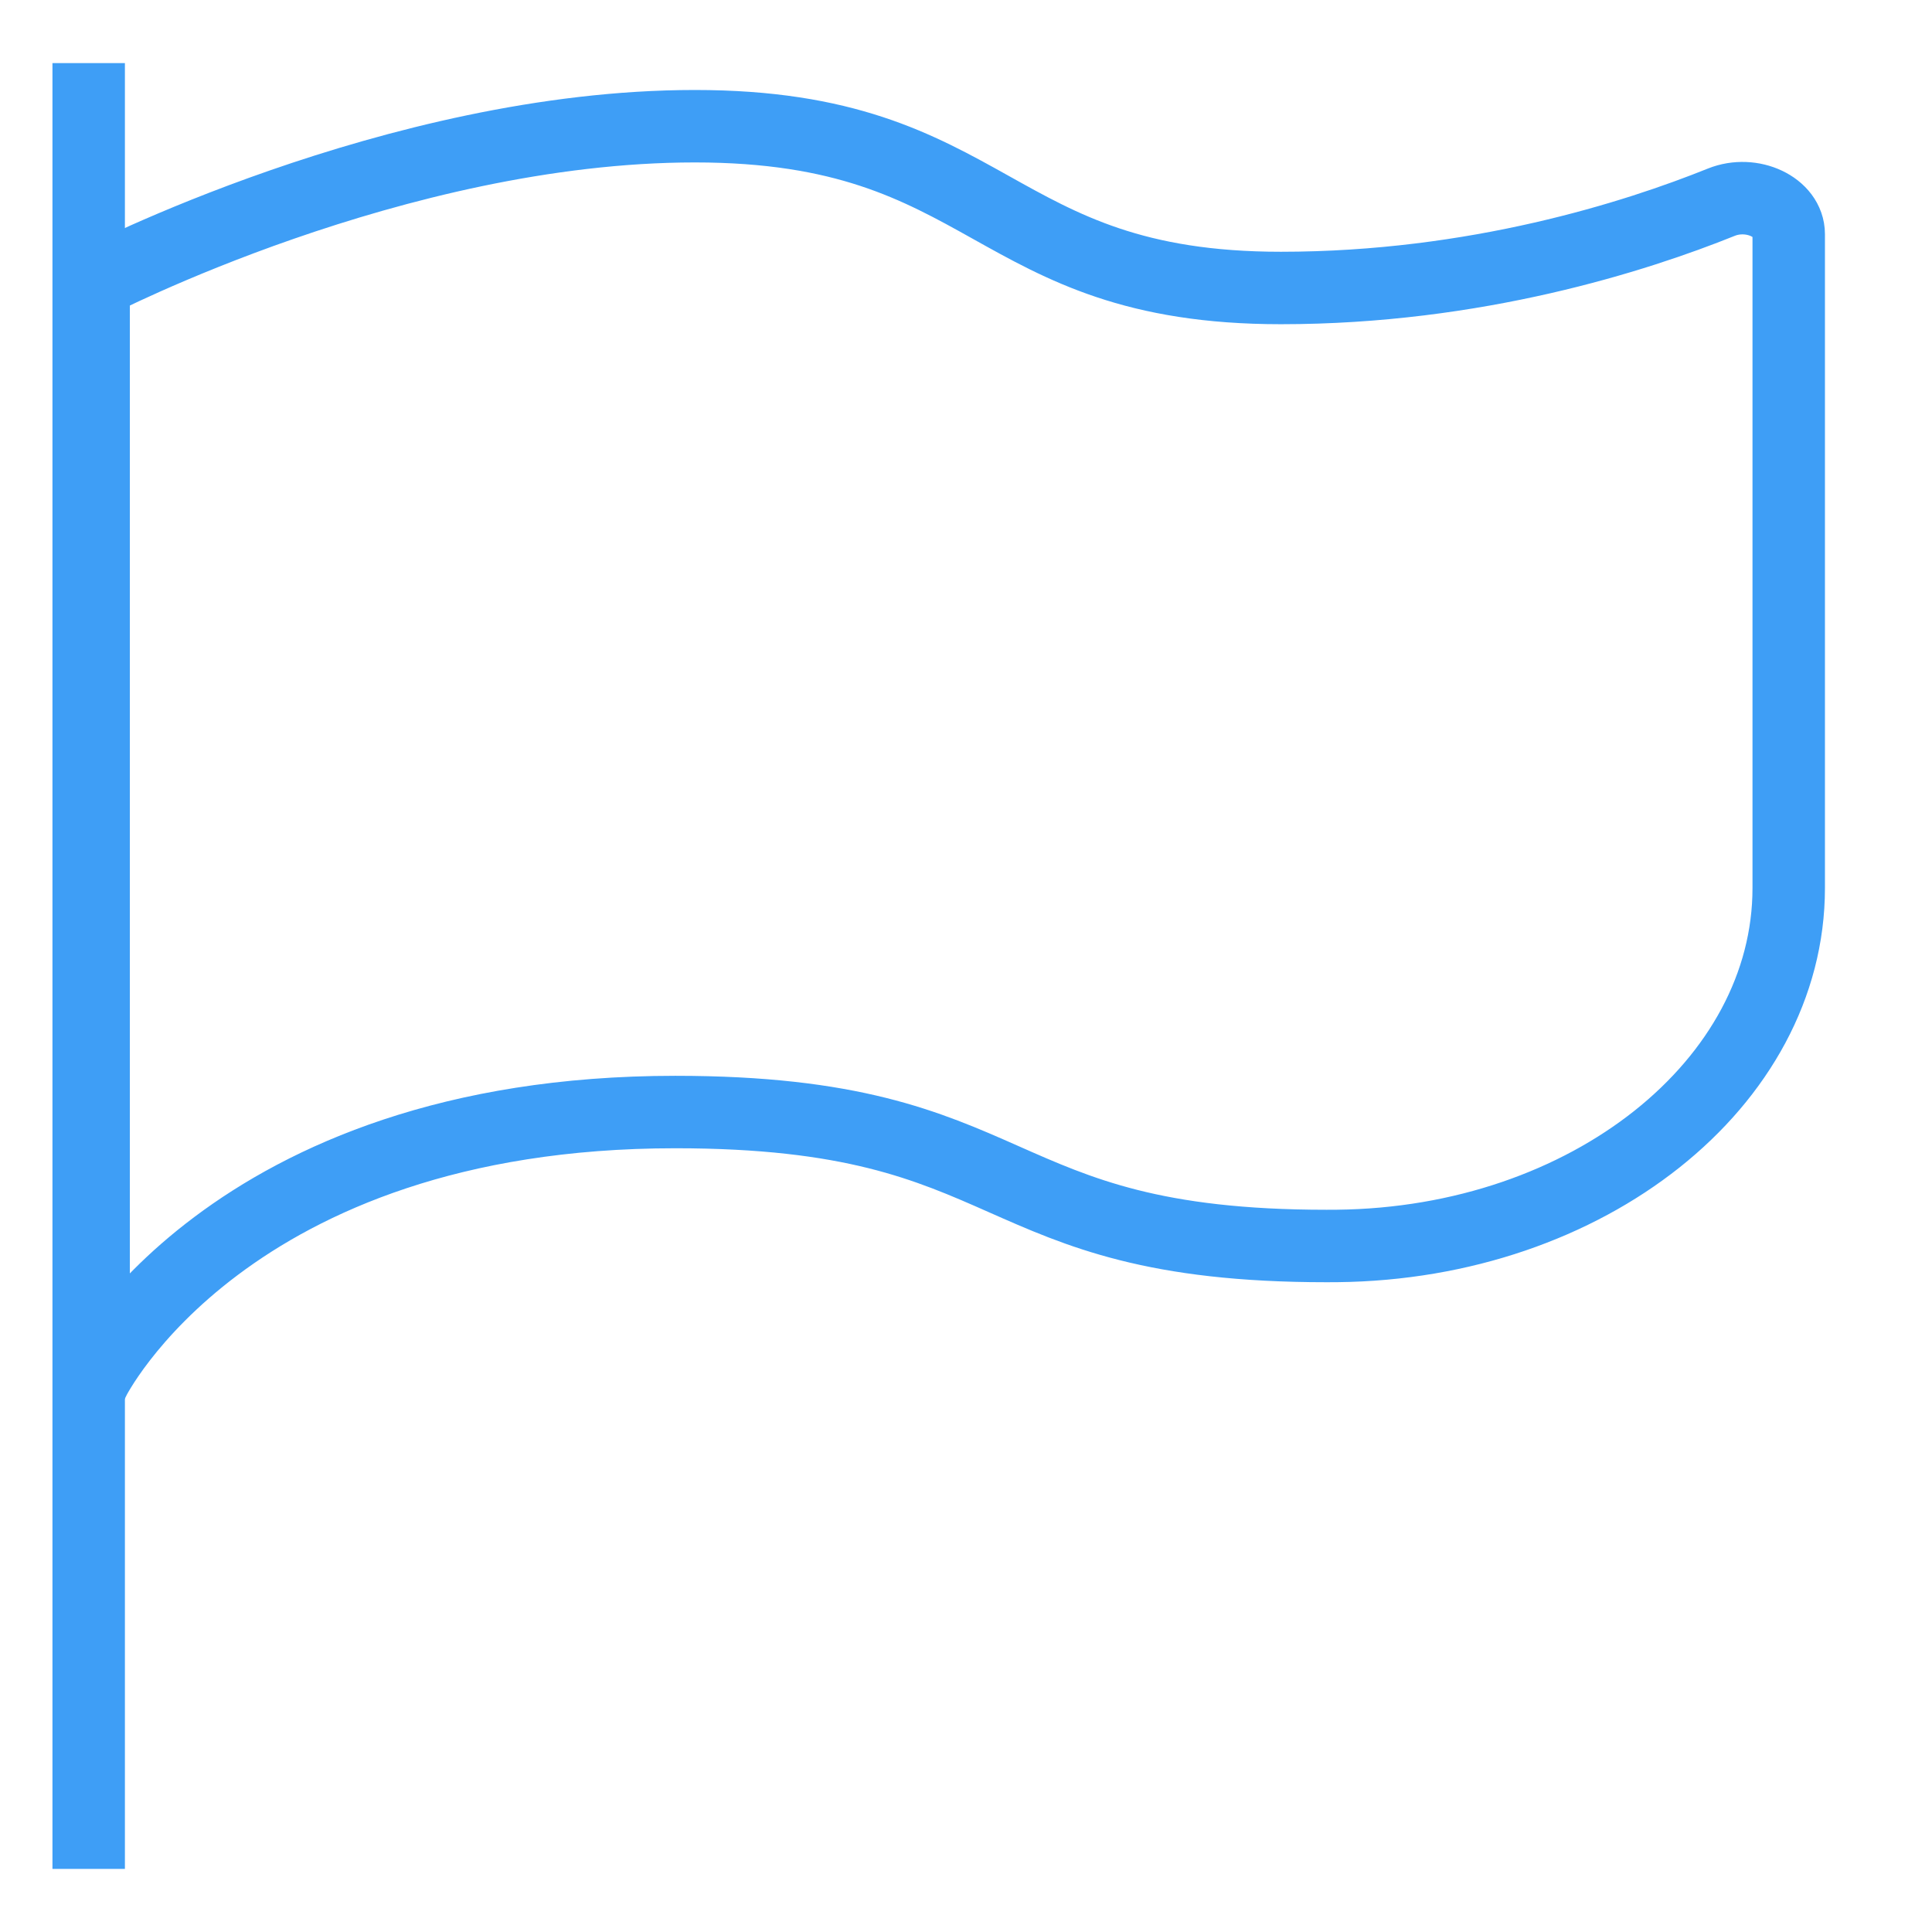
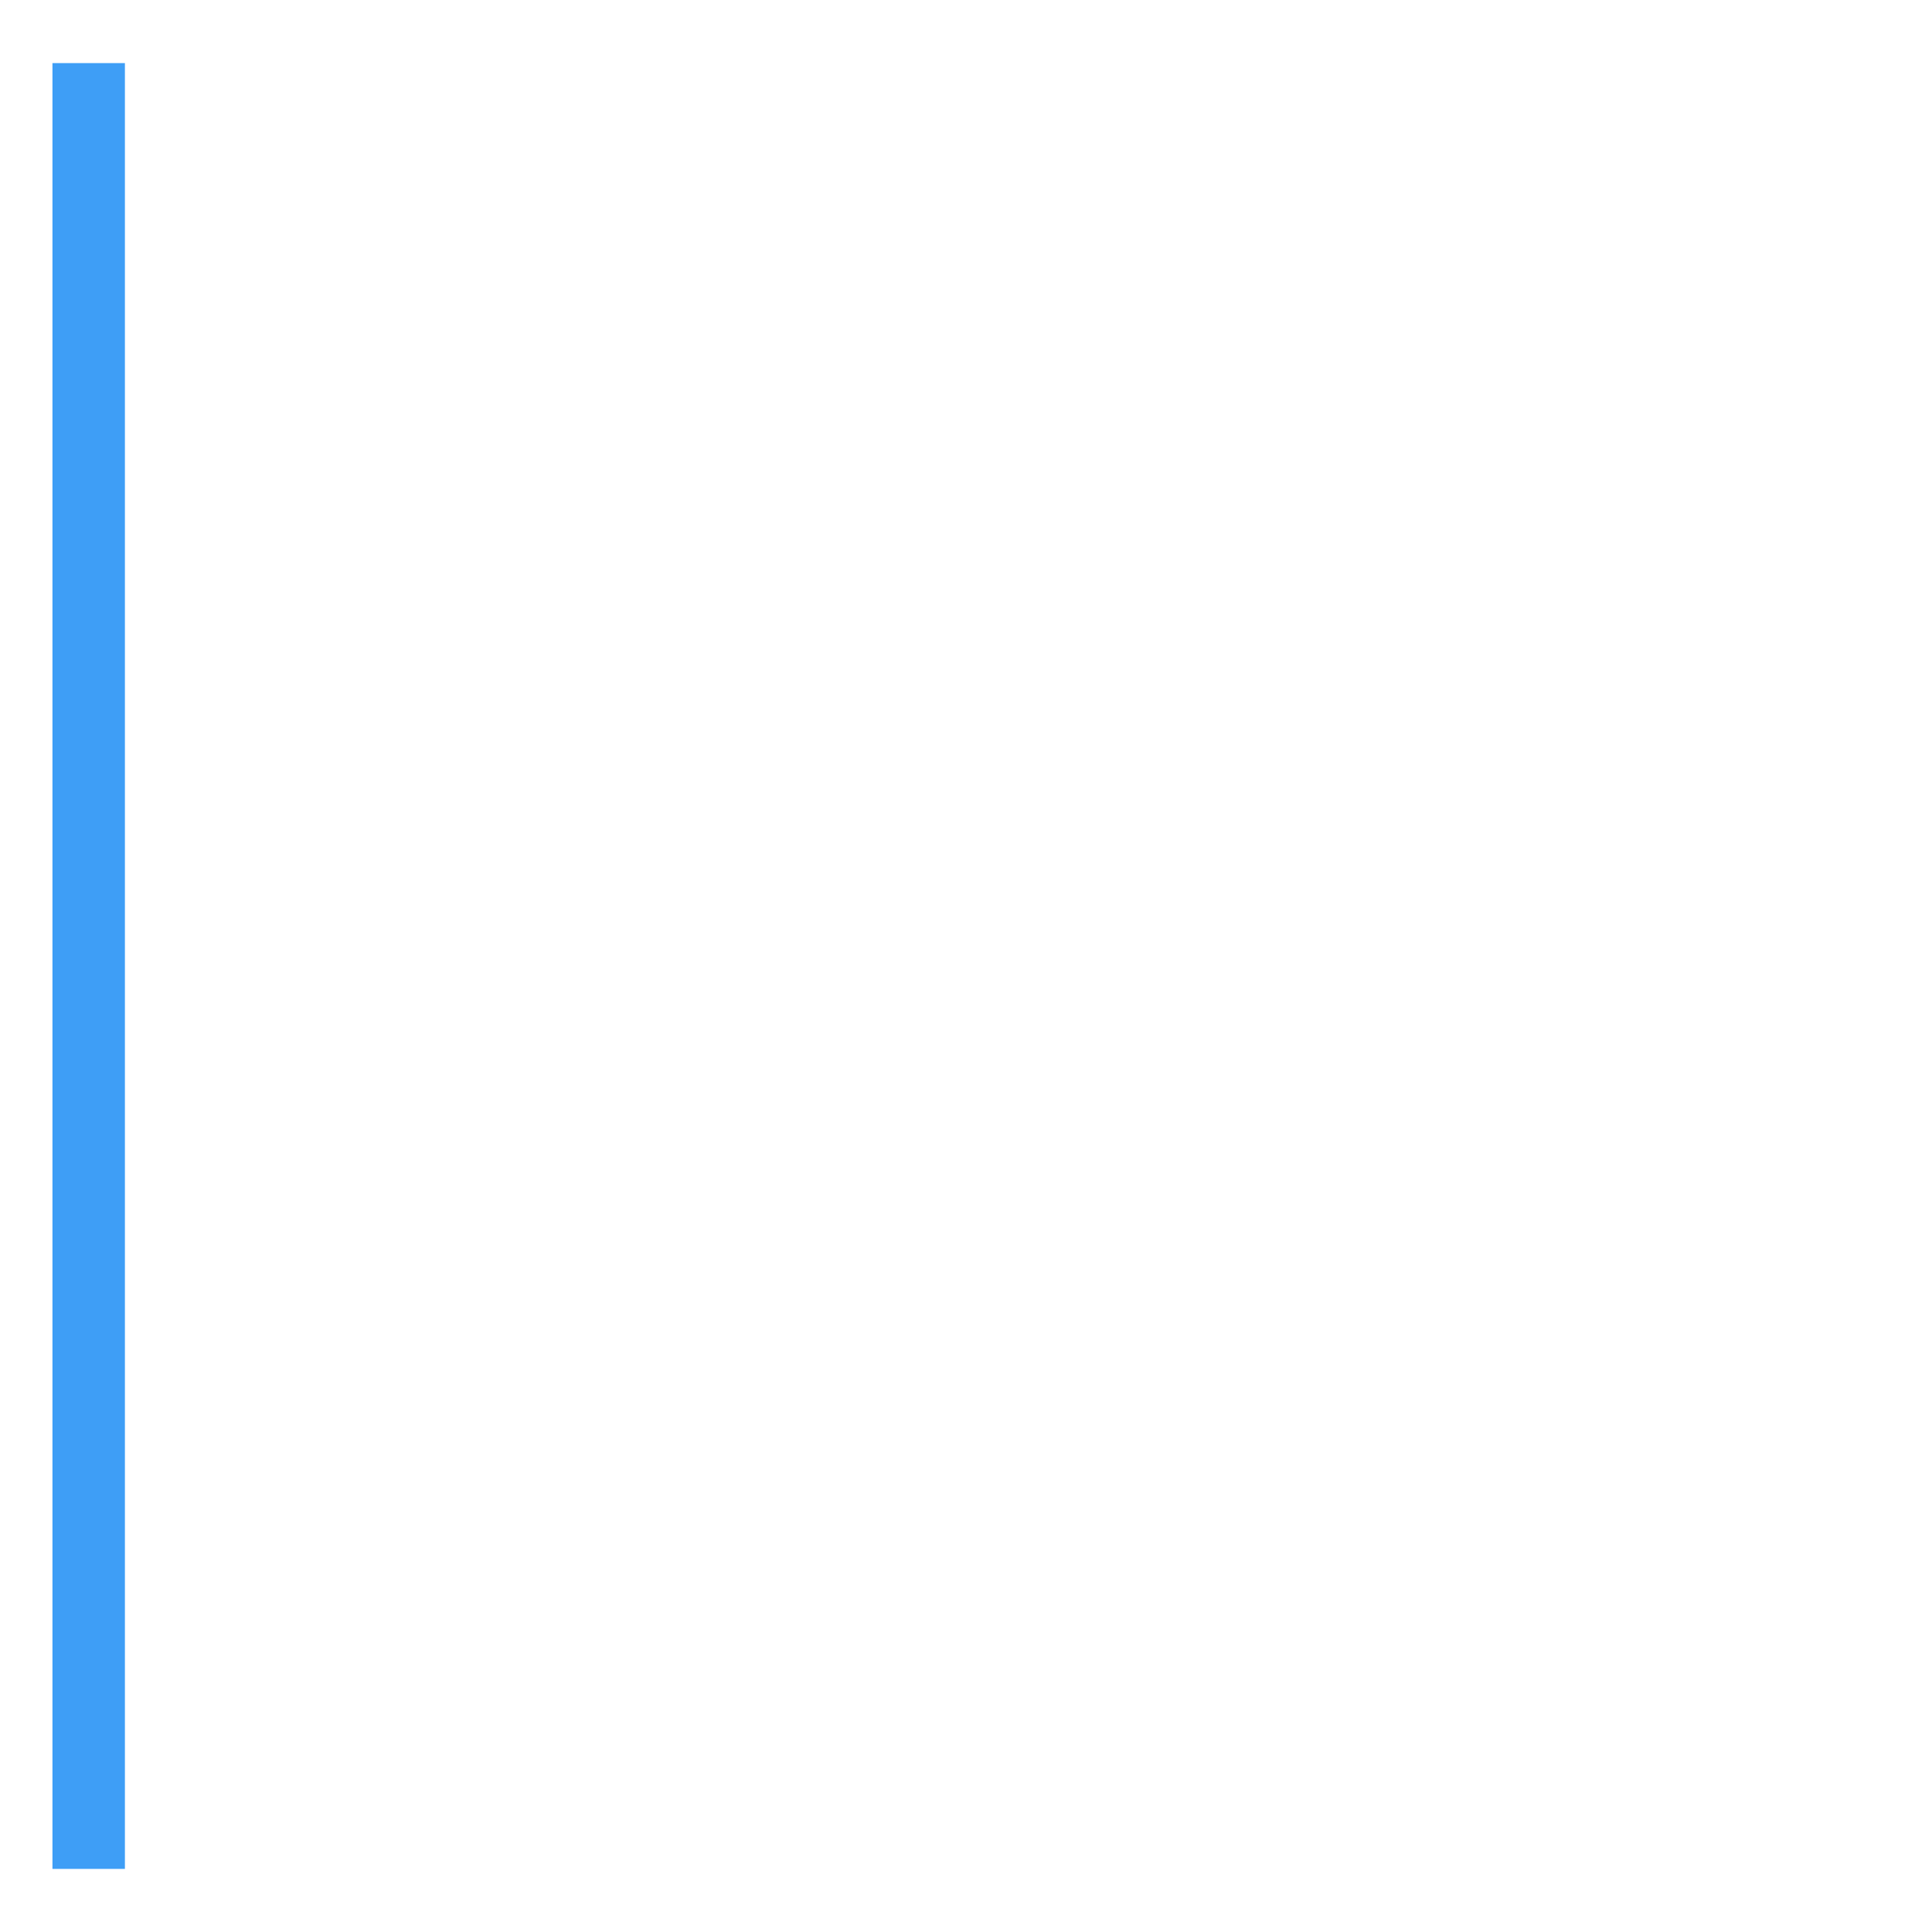
<svg xmlns="http://www.w3.org/2000/svg" id="Layer_1" data-name="Layer 1" viewBox="0 0 800 800">
  <defs>
    <style> .cls-1 { fill: none; stroke: #3e9ef6; stroke-miterlimit: 10; stroke-width: 30px; } </style>
  </defs>
  <line class="cls-1" x1="36.72" y1="26.13" x2="36.72" y2="773.87" />
-   <path class="cls-1" d="M38.77,571.42s54.87-110.95,240.89-110.95c145.59,0,126.71,55.47,269.6,55.47,1.49,0,2.97,0,4.43-.02,103.89-1.1,186.98-67.51,186.98-148.18V96.95c0-11.13-15.19-18.34-27.92-13.22-35.44,14.27-101.76,35.52-182.37,35.52-121.32,0-118.63-66.99-242.64-66.99S38.77,117.16,38.77,117.16v454.26Z" />
</svg>